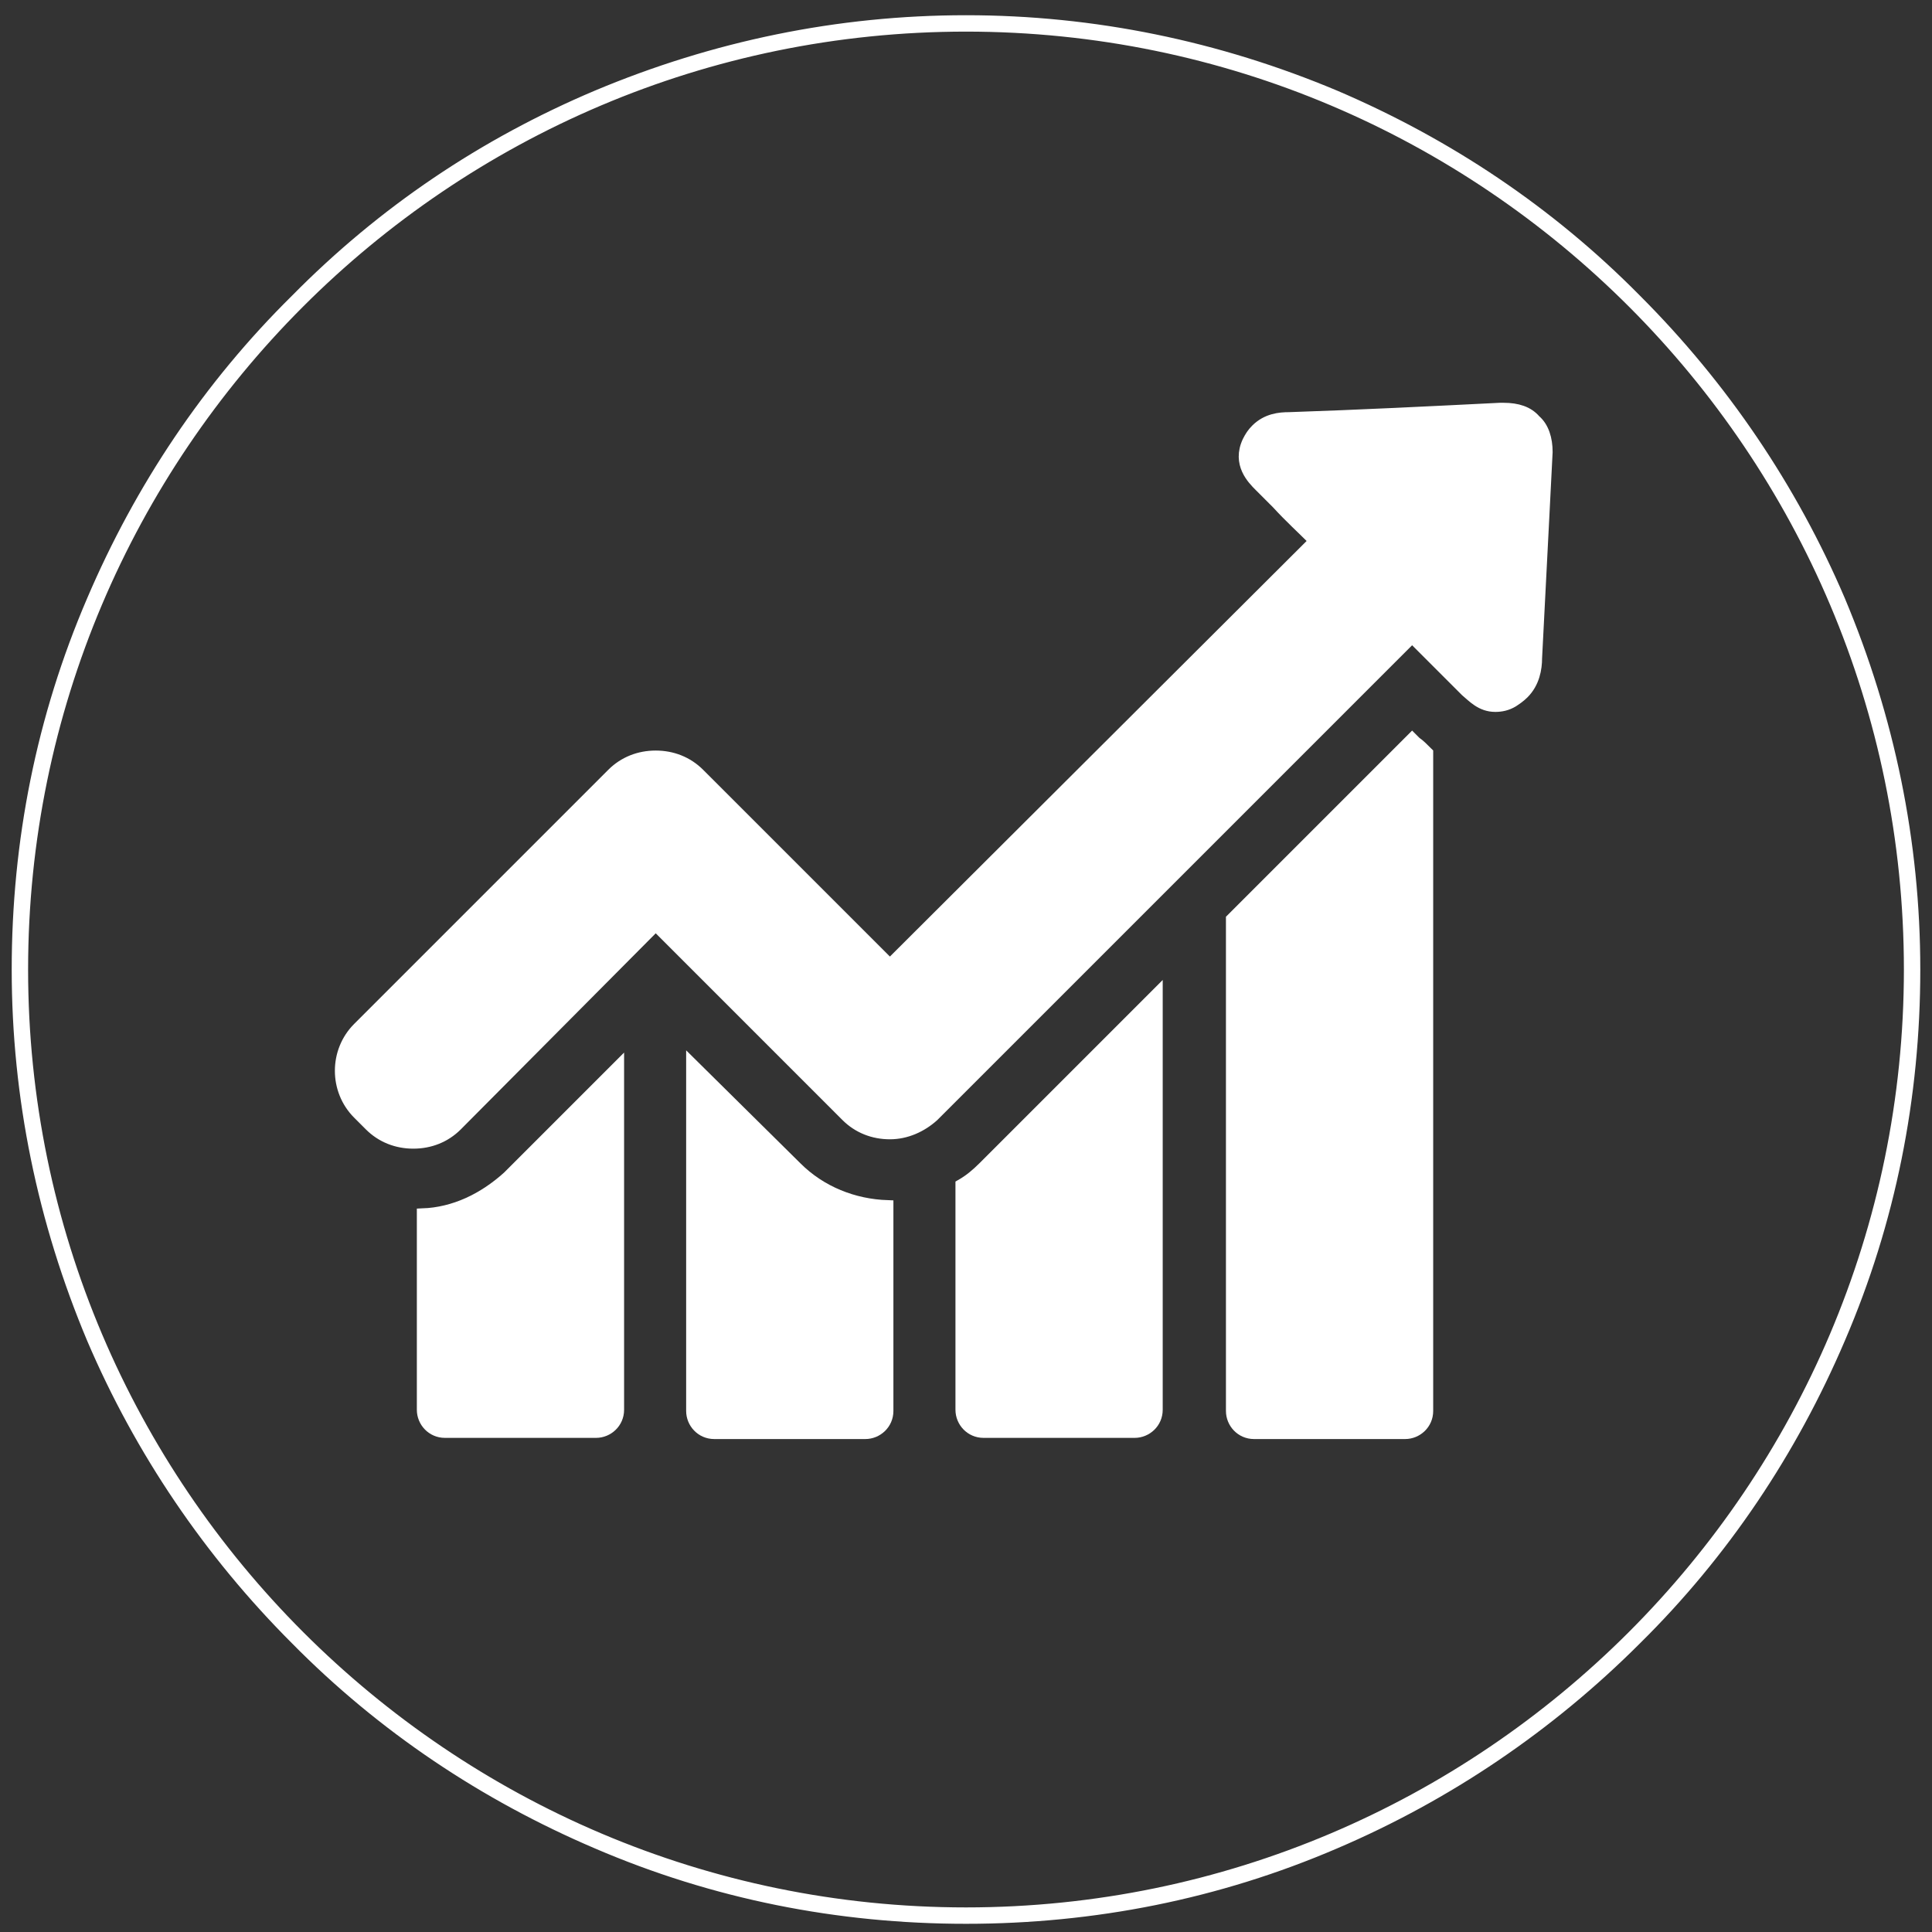
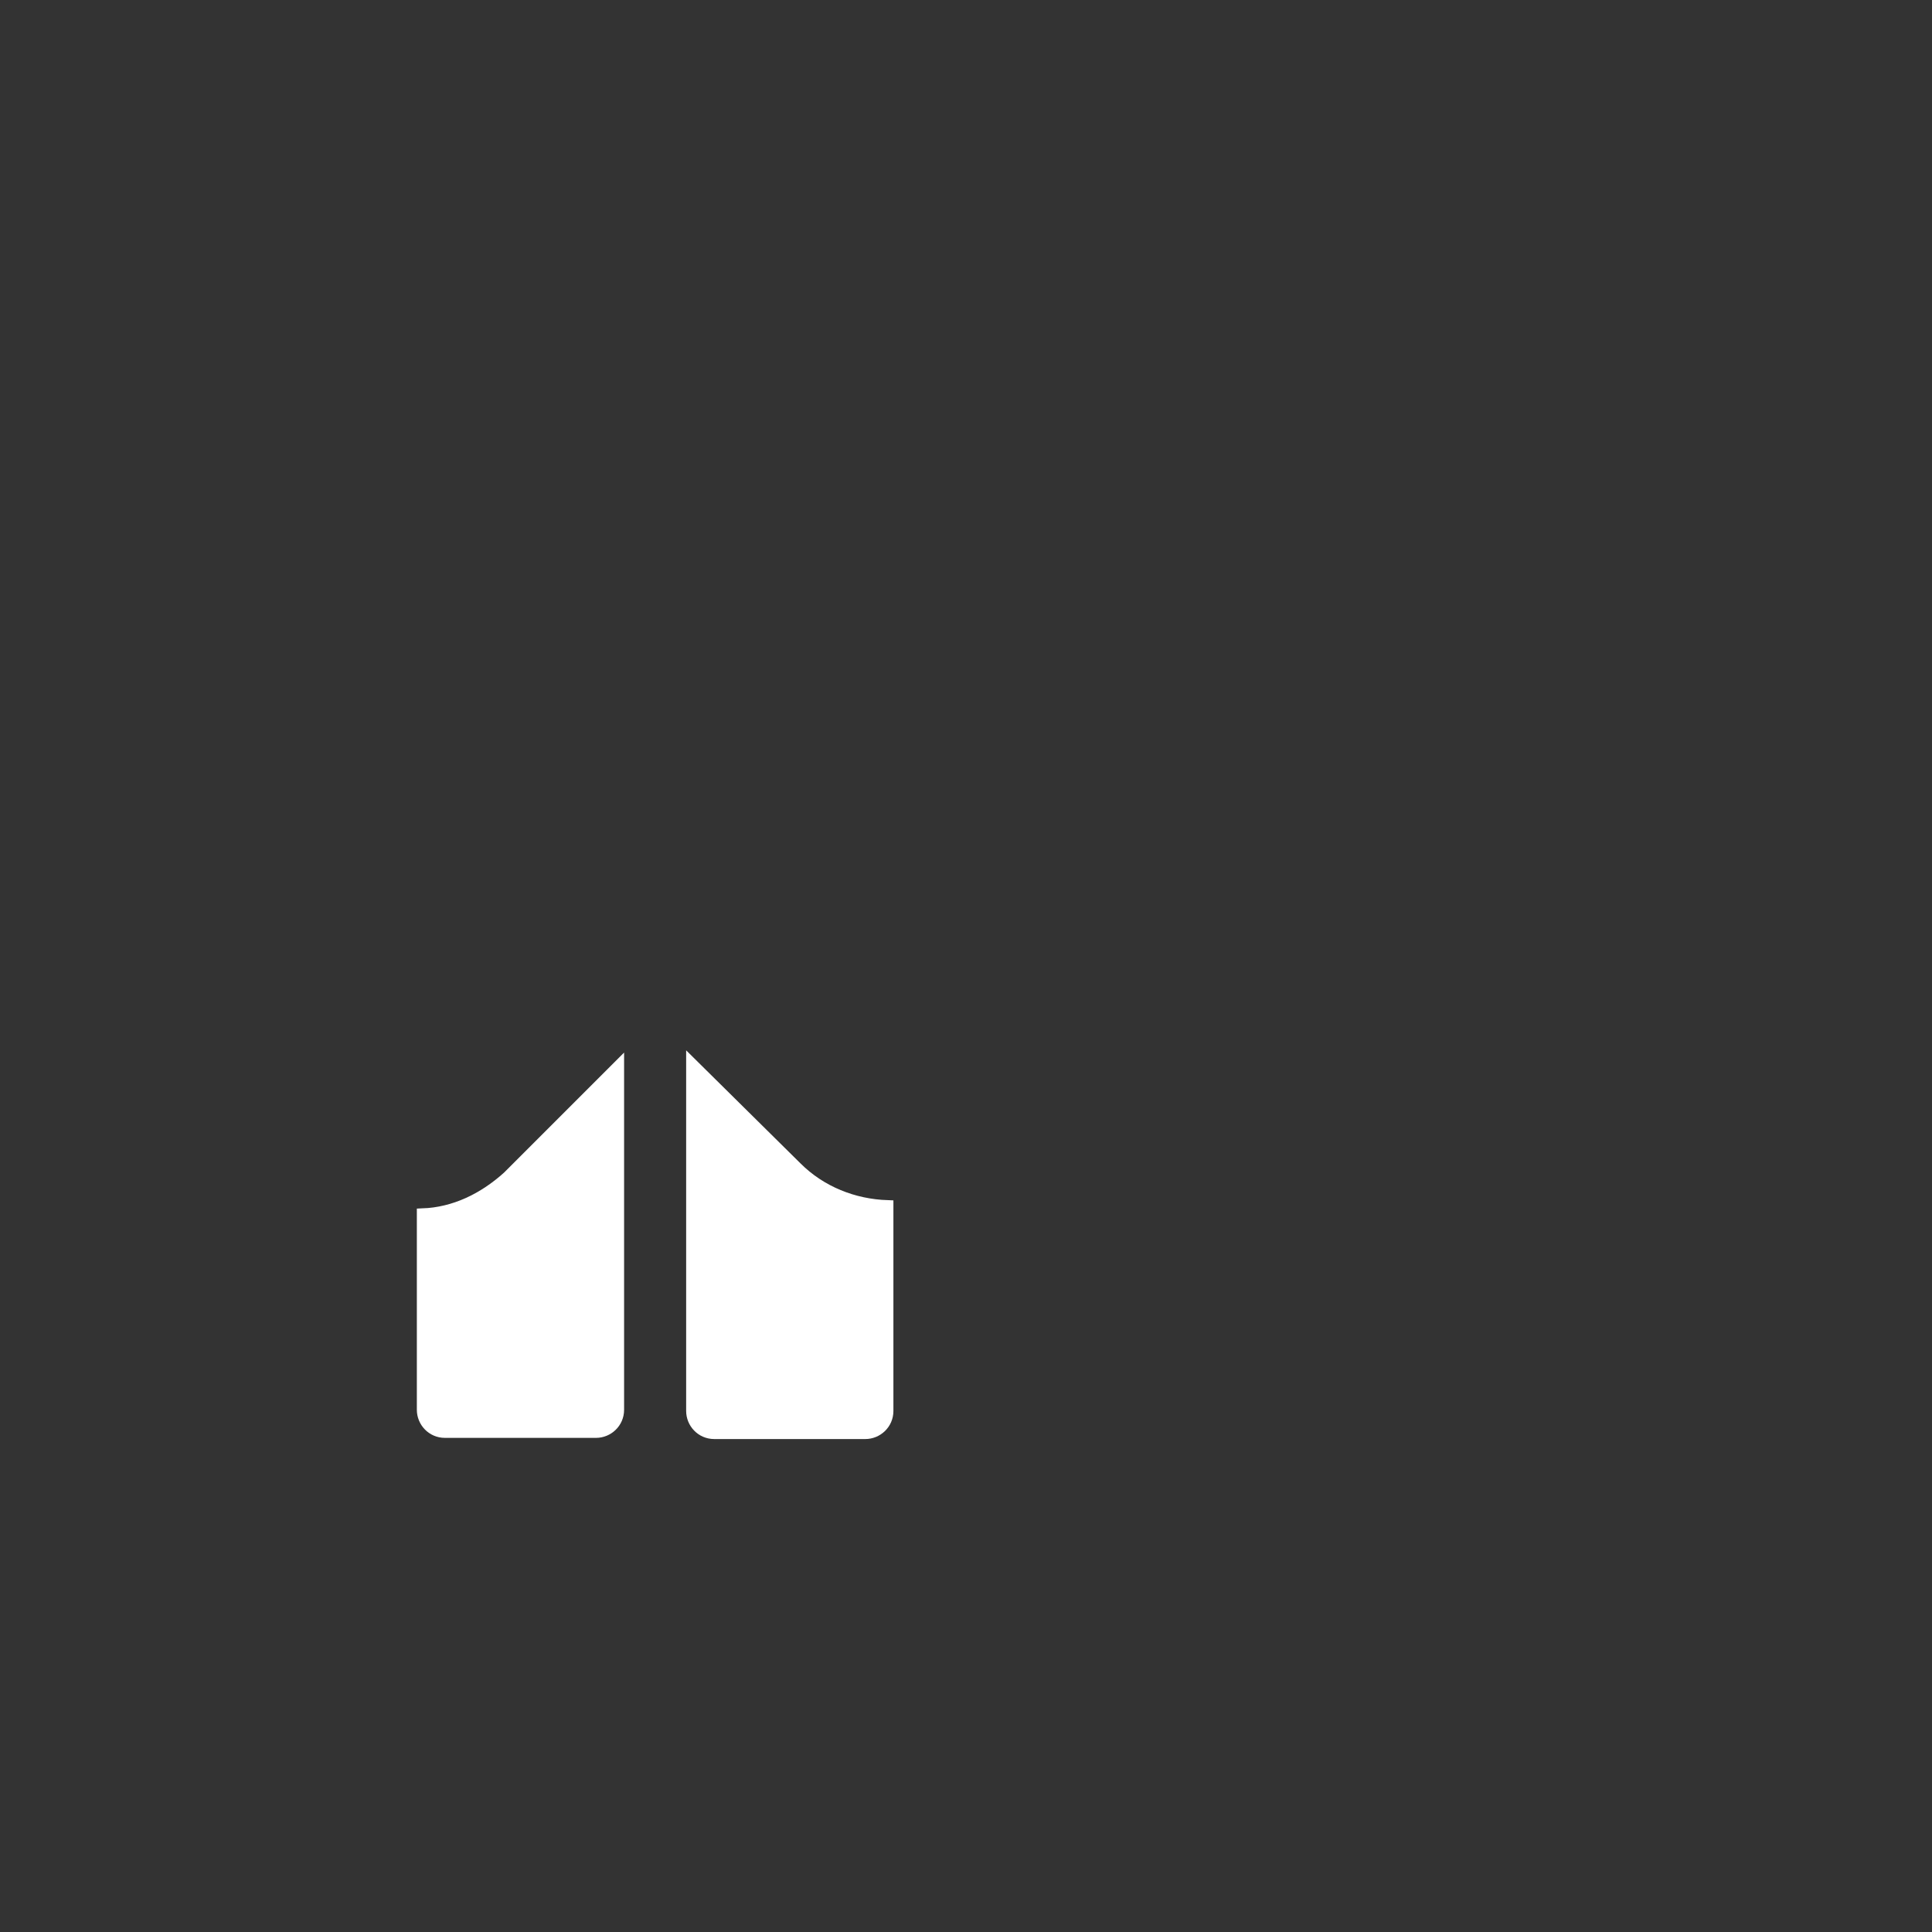
<svg xmlns="http://www.w3.org/2000/svg" version="1.1" id="Camada_1" x="0px" y="0px" width="165px" height="165px" viewBox="0 0 165 165" style="enable-background:new 0 0 165 165;" xml:space="preserve">
  <rect x="0" y="0" width="165" height="165" fill="#333333" stroke="none" />
  <style type="text/css">
	.st0{fill:#FFFFFF;stroke:#FFFFFF;stroke-miterlimit:10;}
</style>
  <g>
-     <path class="st0" d="M82.5,163.8c-10.9,0-21.5-2.1-31.5-6.4c-9.6-4.1-18.3-9.9-25.7-17.4c-7.4-7.4-13.3-16.1-17.4-25.7   c-4.2-10-6.4-20.6-6.4-31.5s2.1-21.5,6.4-31.5c4.1-9.6,9.9-18.3,17.4-25.7C32.7,18.1,41.3,12.3,51,8.2C61,4,71.6,1.8,82.5,1.8   S104,4,114,8.2c9.6,4.1,18.3,9.9,25.7,17.4c7.4,7.4,13.3,16.1,17.4,25.7c4.2,10,6.4,20.6,6.4,31.5s-2.1,21.5-6.4,31.5   c-4.1,9.6-9.9,18.3-17.4,25.7c-7.4,7.4-16.1,13.3-25.7,17.4C104,161.7,93.4,163.8,82.5,163.8z M82.5,2.2C38,2.2,1.9,38.4,1.9,82.8   s36.2,80.6,80.6,80.6s80.6-36.2,80.6-80.6S127,2.2,82.5,2.2z" />
-   </g>
+     </g>
  <g>
    <path class="st0" d="M36.1,103.7v16.7c0,1,0.8,1.9,1.9,1.9h12.9c1,0,1.9-0.8,1.9-1.9V91.1l-9.4,9.4   C41.3,102.4,38.8,103.6,36.1,103.7L36.1,103.7z M36.1,103.7" />
    <path class="st0" d="M59.1,90.9v29.6c0,1,0.8,1.9,1.9,1.9h12.9c1,0,1.9-0.8,1.9-1.9V103c-2.9-0.1-5.7-1.2-7.8-3.3L59.1,90.9z    M59.1,90.9" />
-     <path class="st0" d="M82.1,101.2v19.2c0,1,0.8,1.9,1.9,1.9h12.9c1,0,1.9-0.8,1.9-1.9V84.9L84,99.7   C83.4,100.3,82.8,100.8,82.1,101.2L82.1,101.2z M82.1,101.2" />
-     <path class="st0" d="M120.6,63.1l-15.4,15.4v42c0,1,0.8,1.9,1.9,1.9H120c1,0,1.9-0.8,1.9-1.9V64.3c-0.4-0.4-0.7-0.7-1-0.9   L120.6,63.1z M120.6,63.1" />
-     <path class="st0" d="M131.1,35.9c-0.6-0.7-1.5-1-2.7-1h-0.3c-6,0.3-12,0.6-18,0.8c-0.8,0-1.9,0.1-2.8,1c-0.3,0.3-0.5,0.6-0.7,1   c-0.9,1.9,0.4,3.2,1,3.8l1.5,1.5c1,1.1,2.1,2.1,3.2,3.2L76,82.4L59.7,66.1c-1-1-2.3-1.5-3.7-1.5c-1.4,0-2.7,0.5-3.7,1.5L30.6,87.8   c-2,2-2,5.3,0,7.3l1,1c1,1,2.3,1.5,3.7,1.5c1.4,0,2.7-0.5,3.7-1.5L56,79l16.3,16.3c1,1,2.3,1.5,3.7,1.5c1.4,0,2.7-0.6,3.7-1.5   l40.9-40.9l4.6,4.6c0.6,0.5,1.3,1.3,2.5,1.3c0.5,0,1-0.1,1.5-0.4c0.3-0.2,0.6-0.4,0.9-0.7c0.9-0.9,1.1-2.1,1.1-3   c0.2-3.9,0.4-7.8,0.6-11.7l0.3-5.9C132.1,37.5,131.8,36.5,131.1,35.9L131.1,35.9z M131.1,35.9" />
  </g>
</svg>